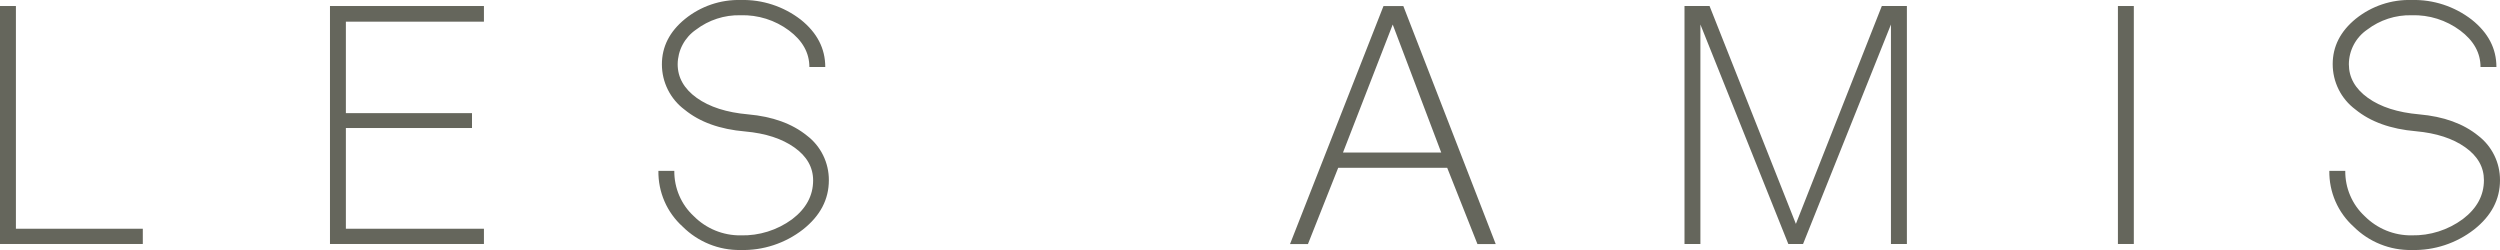
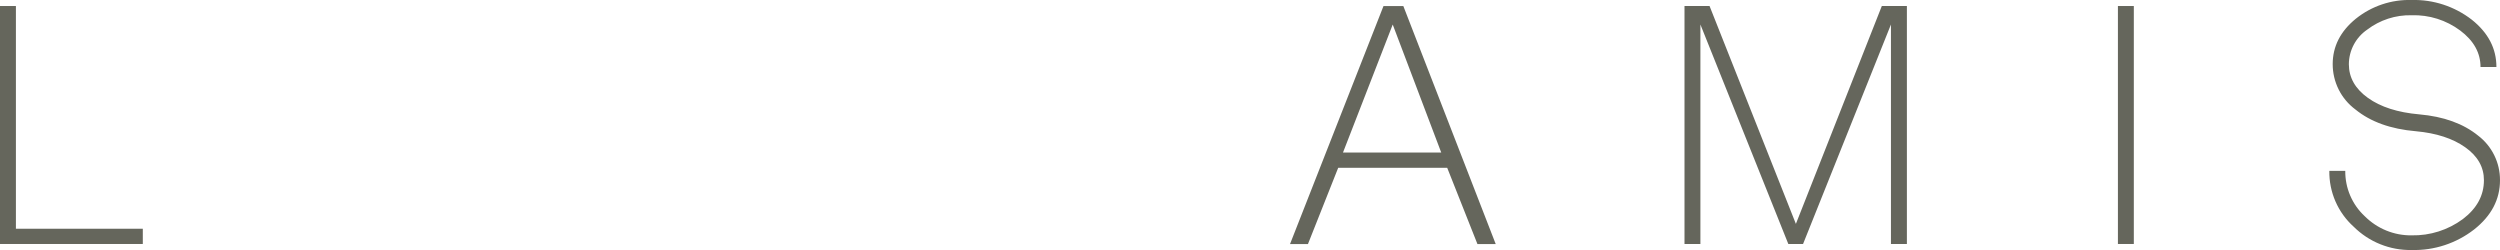
<svg xmlns="http://www.w3.org/2000/svg" width="180" height="18" viewBox="0 0 180 18" fill="none">
  <g clip-path="url(#clip0_198_17)">
    <path d="M0 0.433H1.145V16.469H10.282V17.567H0V0.433Z" fill="#65665C" />
-     <path d="M23.758 17.567V0.433H34.843V1.56H24.903V8.146H33.984V9.217H24.903V16.469H34.843V17.567H23.758Z" fill="#65665C" />
-     <path d="M49.153 16.318C48.593 15.814 48.148 15.194 47.846 14.502C47.544 13.809 47.394 13.058 47.405 12.301H48.55C48.544 12.915 48.666 13.523 48.908 14.086C49.15 14.649 49.507 15.154 49.956 15.568C50.4 16.012 50.927 16.363 51.506 16.599C52.086 16.836 52.706 16.954 53.331 16.946C54.655 16.981 55.954 16.575 57.027 15.791C58.039 15.023 58.545 14.089 58.545 12.989C58.545 12.047 58.094 11.253 57.198 10.619C56.302 9.985 55.136 9.599 53.645 9.465C51.833 9.31 50.381 8.787 49.29 7.896C48.783 7.519 48.371 7.027 48.087 6.46C47.803 5.893 47.656 5.267 47.657 4.632C47.657 3.36 48.211 2.272 49.318 1.368C50.453 0.448 51.875 -0.037 53.331 0C54.891 -0.041 56.417 0.459 57.656 1.415C58.831 2.355 59.419 3.491 59.419 4.823H58.275C58.275 3.805 57.787 2.929 56.812 2.197C55.803 1.446 54.572 1.06 53.319 1.098C52.164 1.069 51.034 1.435 50.111 2.137C49.708 2.413 49.378 2.783 49.148 3.216C48.918 3.649 48.796 4.131 48.792 4.622C48.792 5.585 49.251 6.393 50.167 7.048C51.084 7.703 52.316 8.098 53.863 8.234C55.62 8.389 57.033 8.9 58.103 9.766C58.595 10.14 58.993 10.625 59.266 11.182C59.539 11.739 59.68 12.352 59.678 12.973C59.678 14.36 59.055 15.544 57.811 16.525C56.525 17.523 54.938 18.044 53.316 18C52.546 18.013 51.781 17.871 51.066 17.582C50.352 17.293 49.701 16.864 49.153 16.318Z" fill="#65665C" />
    <path d="M103.769 10.983L100.276 1.767L96.695 10.983H103.769ZM92.881 17.573L99.61 0.439H101.041L107.692 17.573H106.376L104.199 12.082H96.35L94.172 17.573H92.881Z" fill="#65665C" />
    <path d="M121.284 17.567V0.433H123.088L129.304 16.12L135.491 0.433H137.296V17.567H136.148V1.764L129.82 17.567H128.759L122.429 1.764V17.567H121.284Z" fill="#65665C" />
    <path d="M152.49 0.433H153.635V17.567H152.49V0.433Z" fill="#65665C" />
    <path d="M169.46 16.318C168.9 15.814 168.454 15.194 168.153 14.501C167.851 13.808 167.701 13.058 167.711 12.301H168.859C168.853 12.915 168.974 13.523 169.216 14.085C169.458 14.648 169.814 15.153 170.262 15.568C170.707 16.012 171.234 16.363 171.814 16.6C172.394 16.836 173.015 16.954 173.641 16.945C174.963 16.973 176.257 16.562 177.324 15.775C178.336 15.007 178.843 14.073 178.843 12.973C178.843 12.029 178.393 11.239 177.495 10.603C176.597 9.967 175.413 9.583 173.943 9.449C172.13 9.294 170.678 8.771 169.587 7.88C169.08 7.503 168.668 7.012 168.384 6.445C168.101 5.878 167.953 5.251 167.954 4.616C167.954 3.344 168.508 2.256 169.615 1.352C170.756 0.435 172.183 -0.044 173.641 -0C175.2 -0.041 176.727 0.459 177.965 1.415C179.152 2.359 179.744 3.495 179.742 4.823H178.597C178.597 3.804 178.109 2.929 177.135 2.197C176.125 1.446 174.895 1.059 173.641 1.098C172.486 1.069 171.356 1.435 170.434 2.137C170.031 2.413 169.701 2.783 169.472 3.216C169.242 3.649 169.121 4.131 169.118 4.622C169.118 5.585 169.575 6.393 170.49 7.048C171.404 7.703 172.636 8.098 174.185 8.234C175.944 8.389 177.358 8.899 178.426 9.766C178.917 10.14 179.315 10.625 179.588 11.181C179.862 11.738 180.002 12.351 180 12.973C180 14.36 179.378 15.544 178.133 16.525C176.846 17.523 175.258 18.044 173.635 18C172.863 18.015 172.096 17.873 171.379 17.584C170.662 17.296 170.009 16.865 169.46 16.318Z" fill="#65665C" />
  </g>
  <defs>
    <clipPath id="clip0_198_17">
      <rect width="180" height="18" fill="white" />
    </clipPath>
  </defs>
</svg>